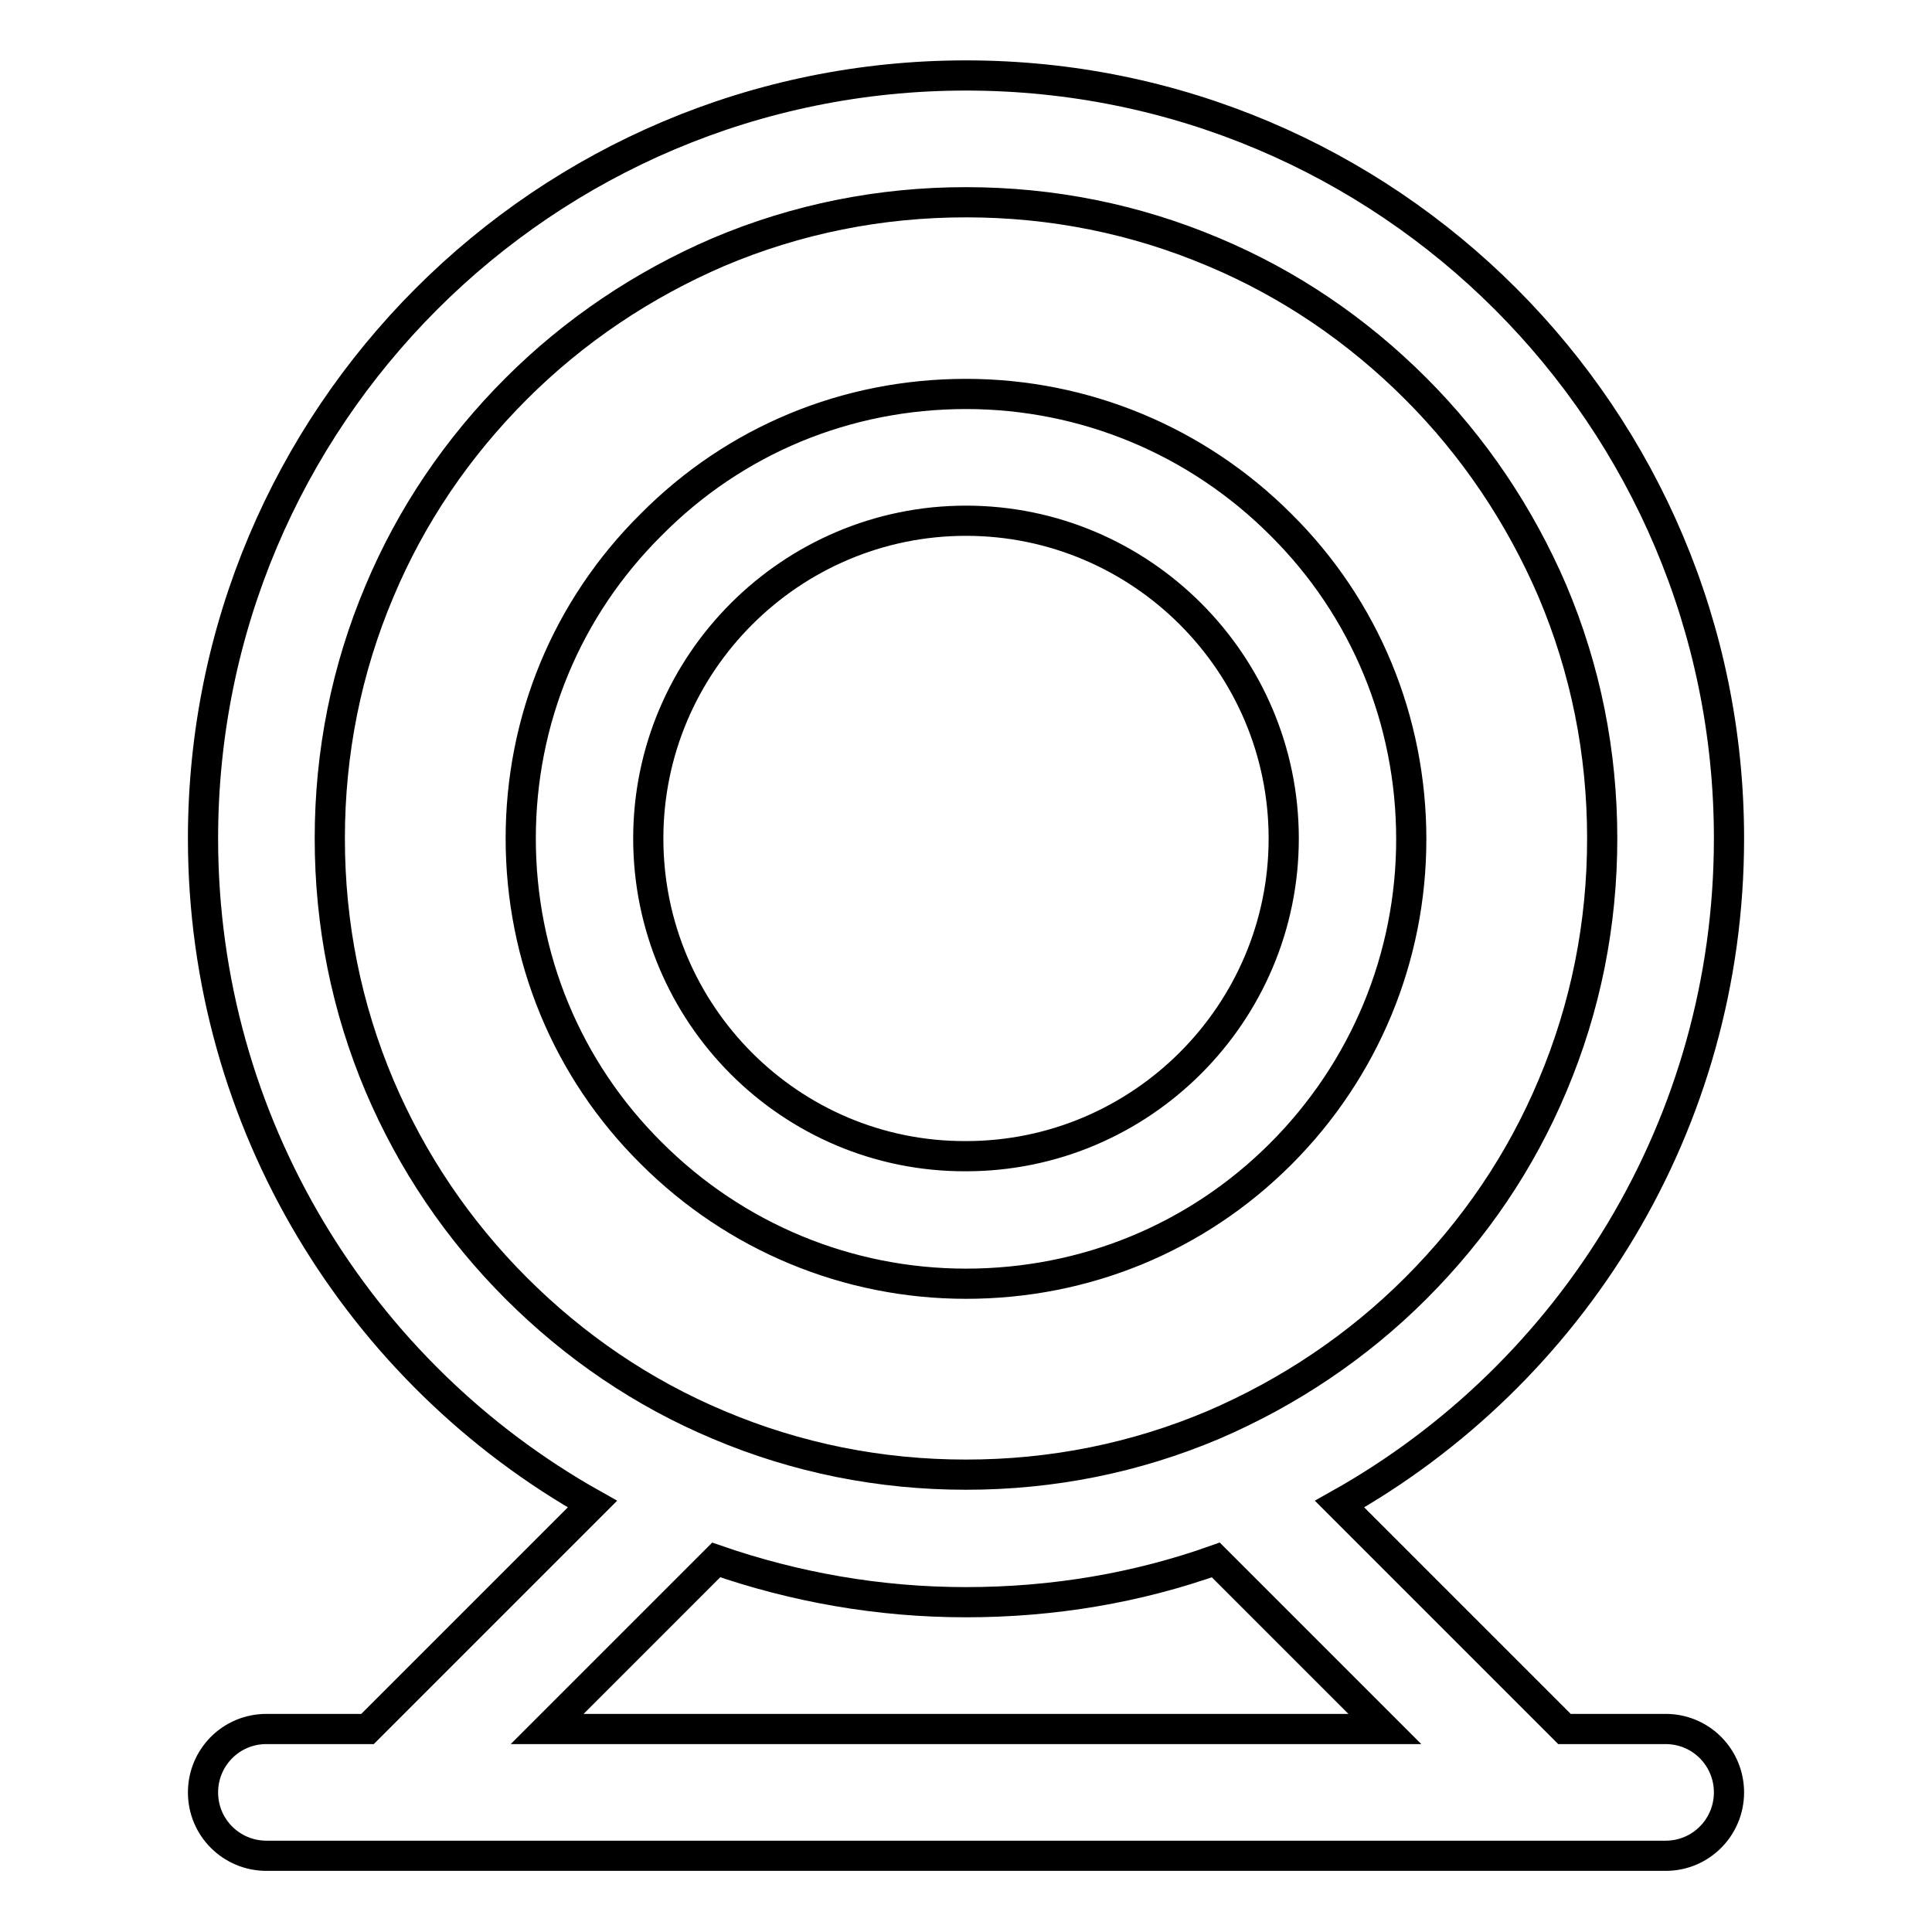
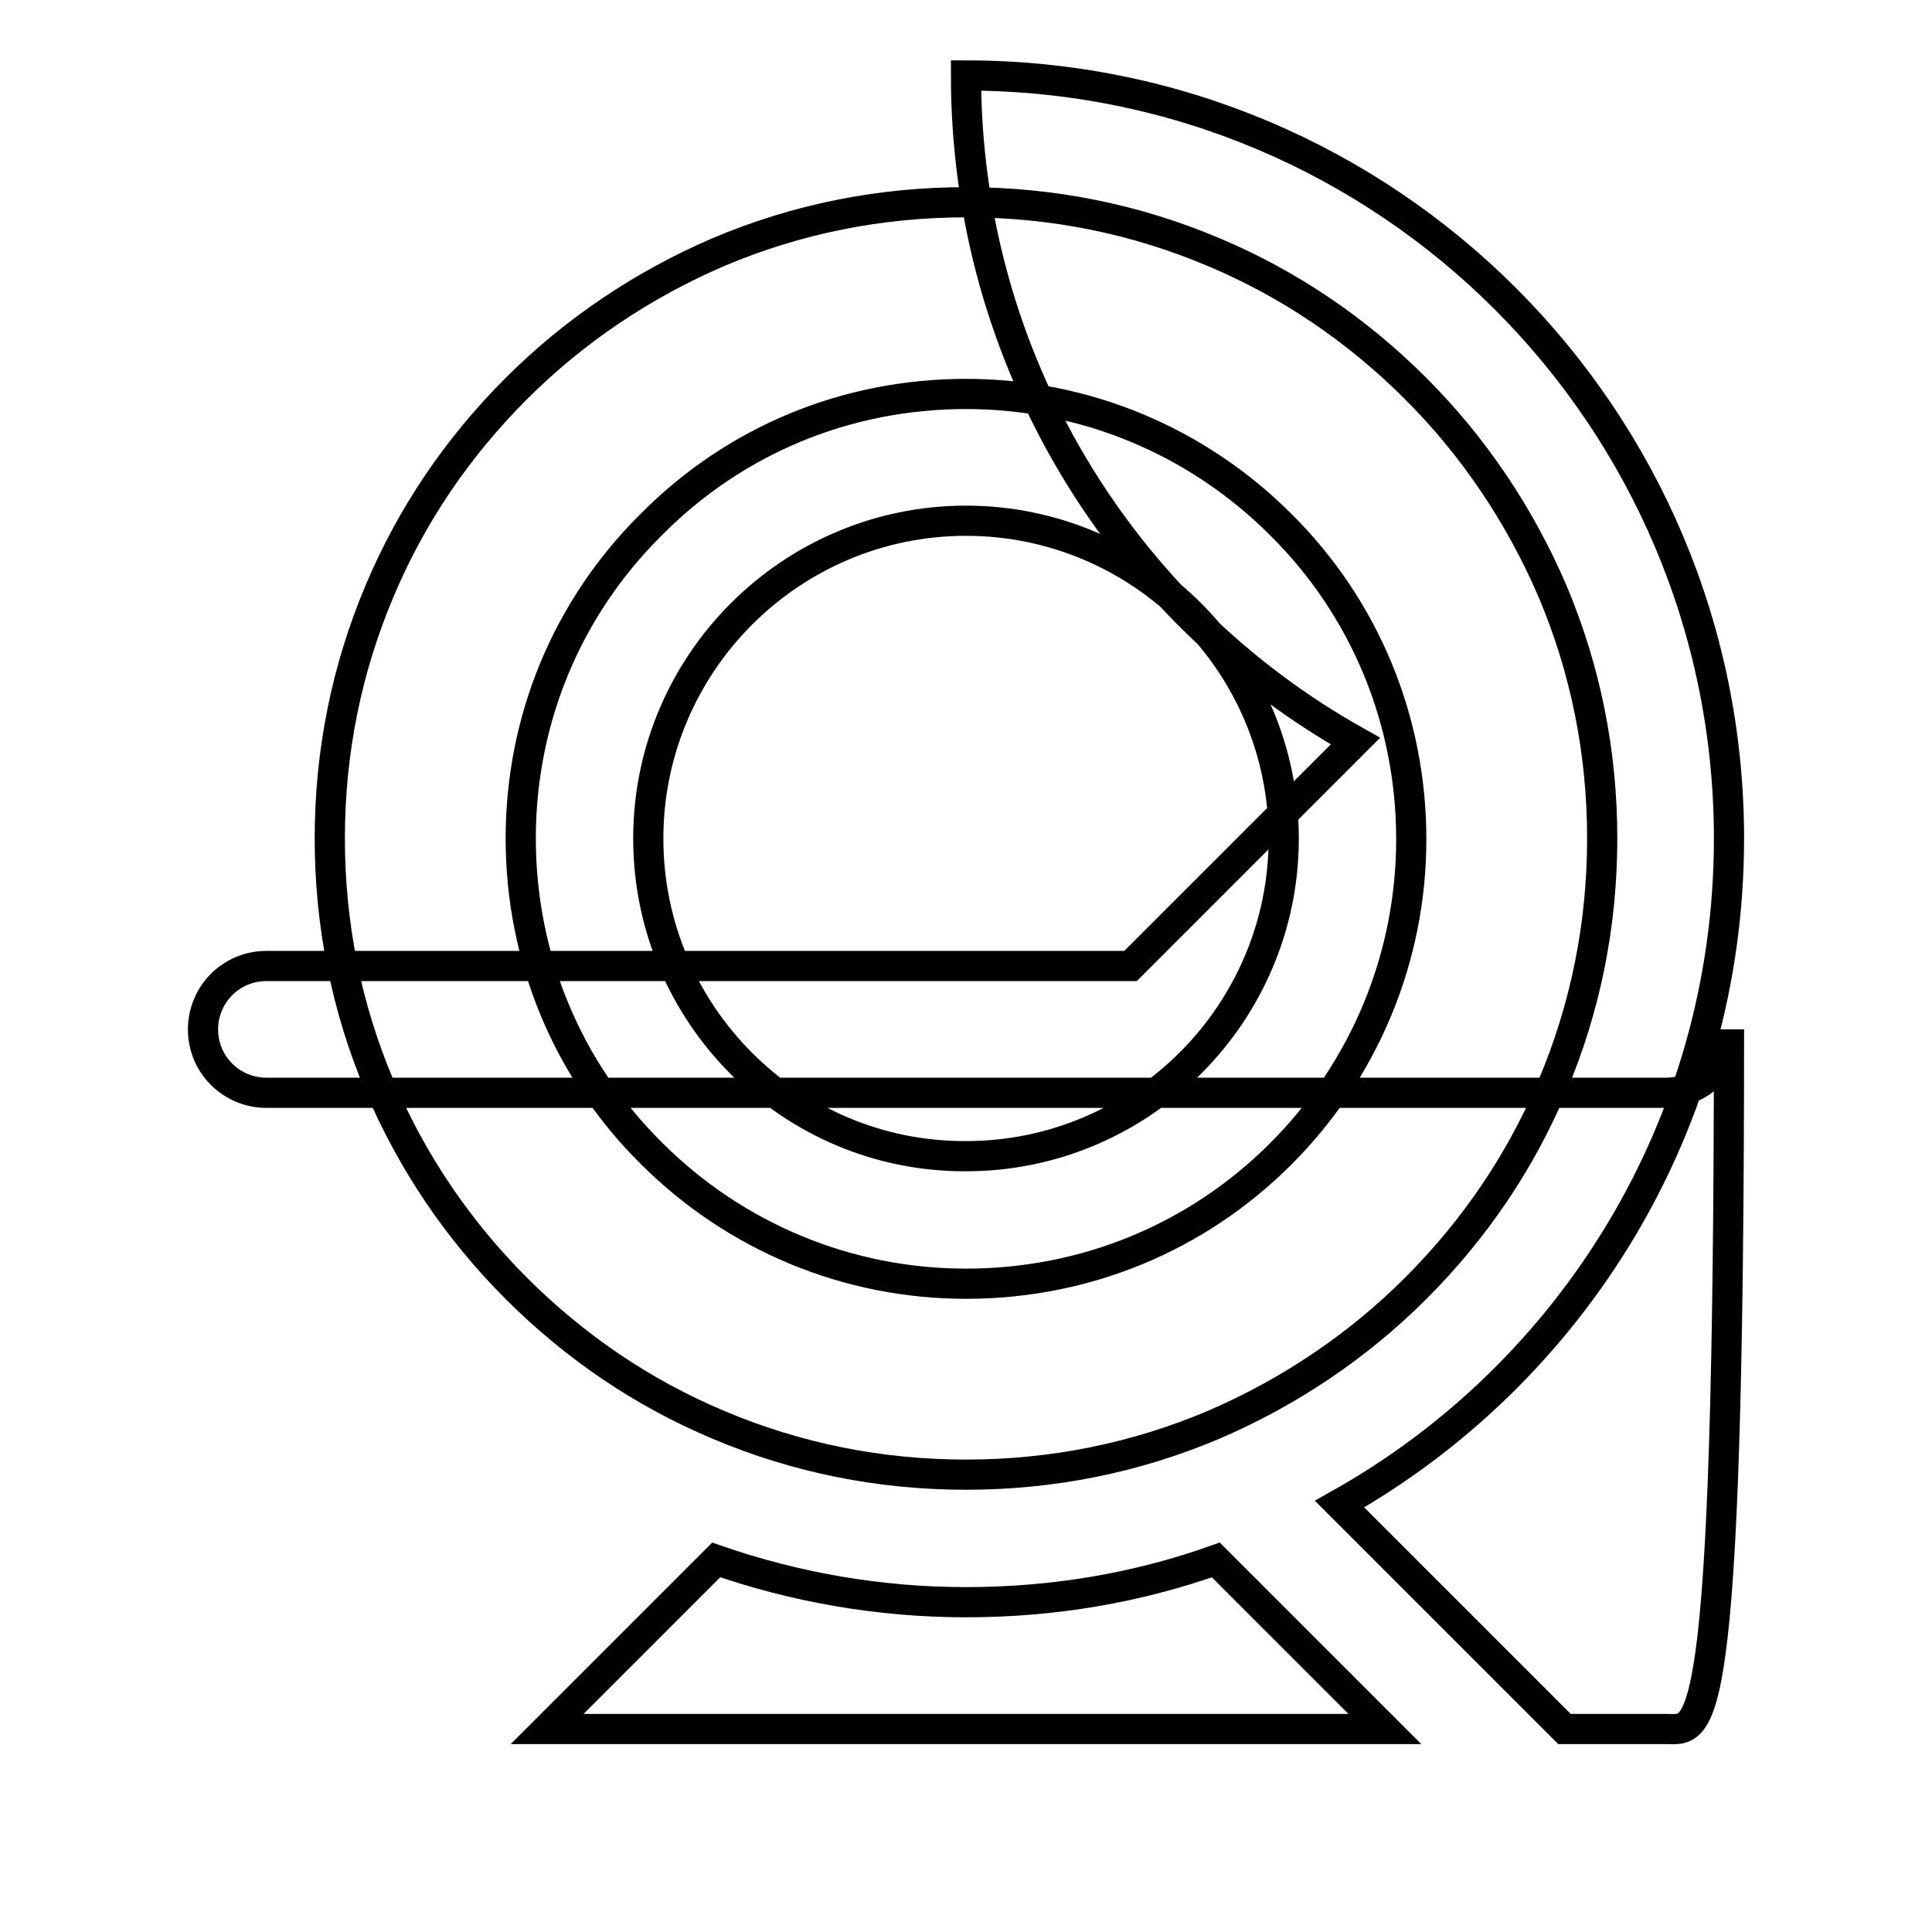
<svg xmlns="http://www.w3.org/2000/svg" version="1.1" x="0px" y="0px" viewBox="0 0 256 256" enable-background="new 0 0 256 256" xml:space="preserve">
  <g>
-     <path stroke-width="4" fill-opacity="0" stroke="#000000" d="M169.7,152.9c11.1-11.1,17.3-26,17.3-41.7s-6.1-30.6-17.3-41.7c-11.1-11.1-26-17.3-41.7-17.3 c-15.8,0-30.6,6.1-41.7,17.3C75.1,80.6,69,95.4,69,111.1s6.1,30.6,17.3,41.7c11.1,11.1,26,17.3,41.7,17.3 C143.8,170.1,158.6,164,169.7,152.9z M85.9,111.1C85.9,87.9,104.8,69,128,69c23.2,0,42.1,18.9,42.1,42.1 c0,23.2-18.9,42.1-42.1,42.1C104.8,153.3,85.9,134.4,85.9,111.1z M220.7,229.1h-13.4l-29.8-29.8c30.8-17.3,51.6-50.3,51.6-88.2 C229.1,55.3,183.9,10,128,10S26.9,55.3,26.9,111.1c0,37.8,20.8,70.9,51.6,88.2l-29.8,29.8H35.3c-4.7,0-8.4,3.8-8.4,8.4 c0,4.7,3.8,8.4,8.4,8.4h185.4c4.7,0,8.4-3.8,8.4-8.4C229.1,232.9,225.4,229.1,220.7,229.1z M50.3,143.9 c-4.4-10.4-6.6-21.4-6.6-32.8c0-11.4,2.2-22.4,6.6-32.8c4.2-10,10.3-19,18.1-26.8c7.7-7.7,16.8-13.8,26.8-18.1 c10.4-4.4,21.4-6.6,32.8-6.6c11.4,0,22.4,2.2,32.8,6.6c10,4.2,19,10.3,26.8,18.1c7.7,7.7,13.8,16.8,18.1,26.8 c4.4,10.4,6.6,21.4,6.6,32.8c0,11.4-2.2,22.4-6.6,32.8c-4.2,10-10.3,19-18.1,26.8c-7.7,7.7-16.8,13.8-26.8,18.1 c-10.4,4.4-21.4,6.6-32.8,6.6c-11.4,0-22.4-2.2-32.8-6.6c-10-4.2-19-10.3-26.8-18.1C60.7,163,54.6,154,50.3,143.9z M94.9,206.7 c10.4,3.6,21.5,5.6,33.1,5.6c11.6,0,22.7-1.9,33.1-5.6l22.4,22.4h-111L94.9,206.7z" />
+     <path stroke-width="4" fill-opacity="0" stroke="#000000" d="M169.7,152.9c11.1-11.1,17.3-26,17.3-41.7s-6.1-30.6-17.3-41.7c-11.1-11.1-26-17.3-41.7-17.3 c-15.8,0-30.6,6.1-41.7,17.3C75.1,80.6,69,95.4,69,111.1s6.1,30.6,17.3,41.7c11.1,11.1,26,17.3,41.7,17.3 C143.8,170.1,158.6,164,169.7,152.9z M85.9,111.1C85.9,87.9,104.8,69,128,69c23.2,0,42.1,18.9,42.1,42.1 c0,23.2-18.9,42.1-42.1,42.1C104.8,153.3,85.9,134.4,85.9,111.1z M220.7,229.1h-13.4l-29.8-29.8c30.8-17.3,51.6-50.3,51.6-88.2 C229.1,55.3,183.9,10,128,10c0,37.8,20.8,70.9,51.6,88.2l-29.8,29.8H35.3c-4.7,0-8.4,3.8-8.4,8.4 c0,4.7,3.8,8.4,8.4,8.4h185.4c4.7,0,8.4-3.8,8.4-8.4C229.1,232.9,225.4,229.1,220.7,229.1z M50.3,143.9 c-4.4-10.4-6.6-21.4-6.6-32.8c0-11.4,2.2-22.4,6.6-32.8c4.2-10,10.3-19,18.1-26.8c7.7-7.7,16.8-13.8,26.8-18.1 c10.4-4.4,21.4-6.6,32.8-6.6c11.4,0,22.4,2.2,32.8,6.6c10,4.2,19,10.3,26.8,18.1c7.7,7.7,13.8,16.8,18.1,26.8 c4.4,10.4,6.6,21.4,6.6,32.8c0,11.4-2.2,22.4-6.6,32.8c-4.2,10-10.3,19-18.1,26.8c-7.7,7.7-16.8,13.8-26.8,18.1 c-10.4,4.4-21.4,6.6-32.8,6.6c-11.4,0-22.4-2.2-32.8-6.6c-10-4.2-19-10.3-26.8-18.1C60.7,163,54.6,154,50.3,143.9z M94.9,206.7 c10.4,3.6,21.5,5.6,33.1,5.6c11.6,0,22.7-1.9,33.1-5.6l22.4,22.4h-111L94.9,206.7z" />
  </g>
</svg>